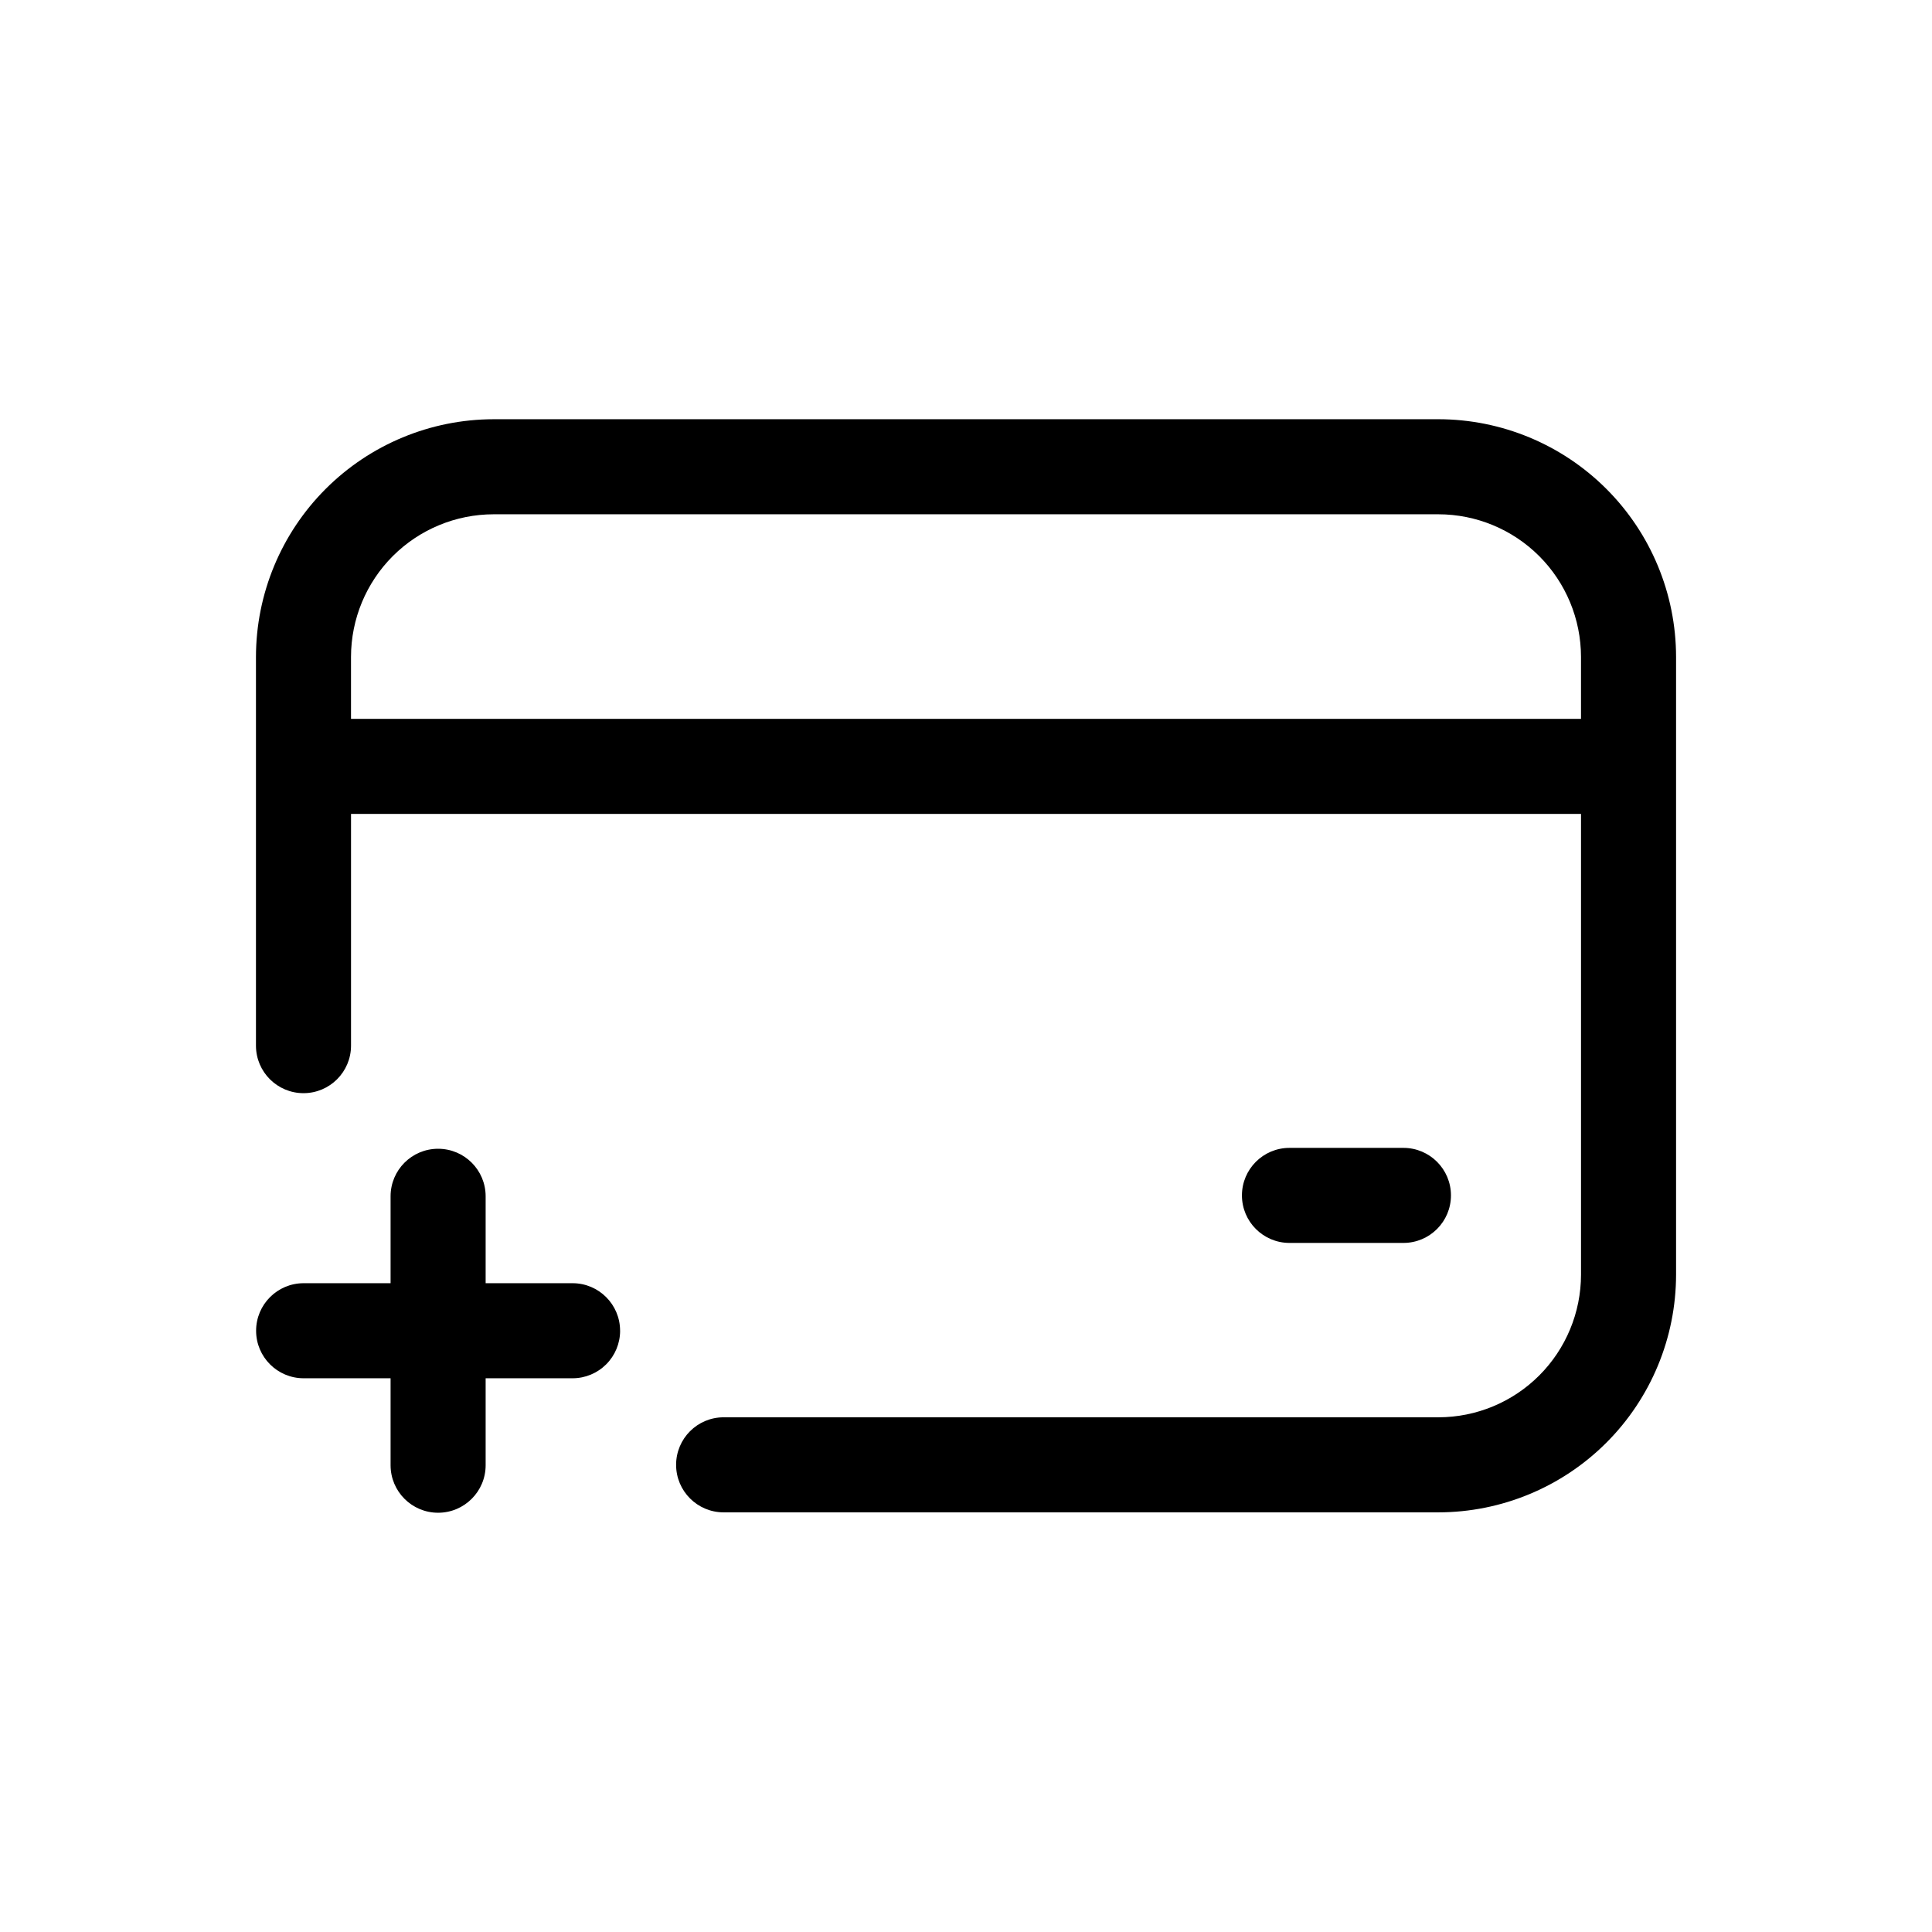
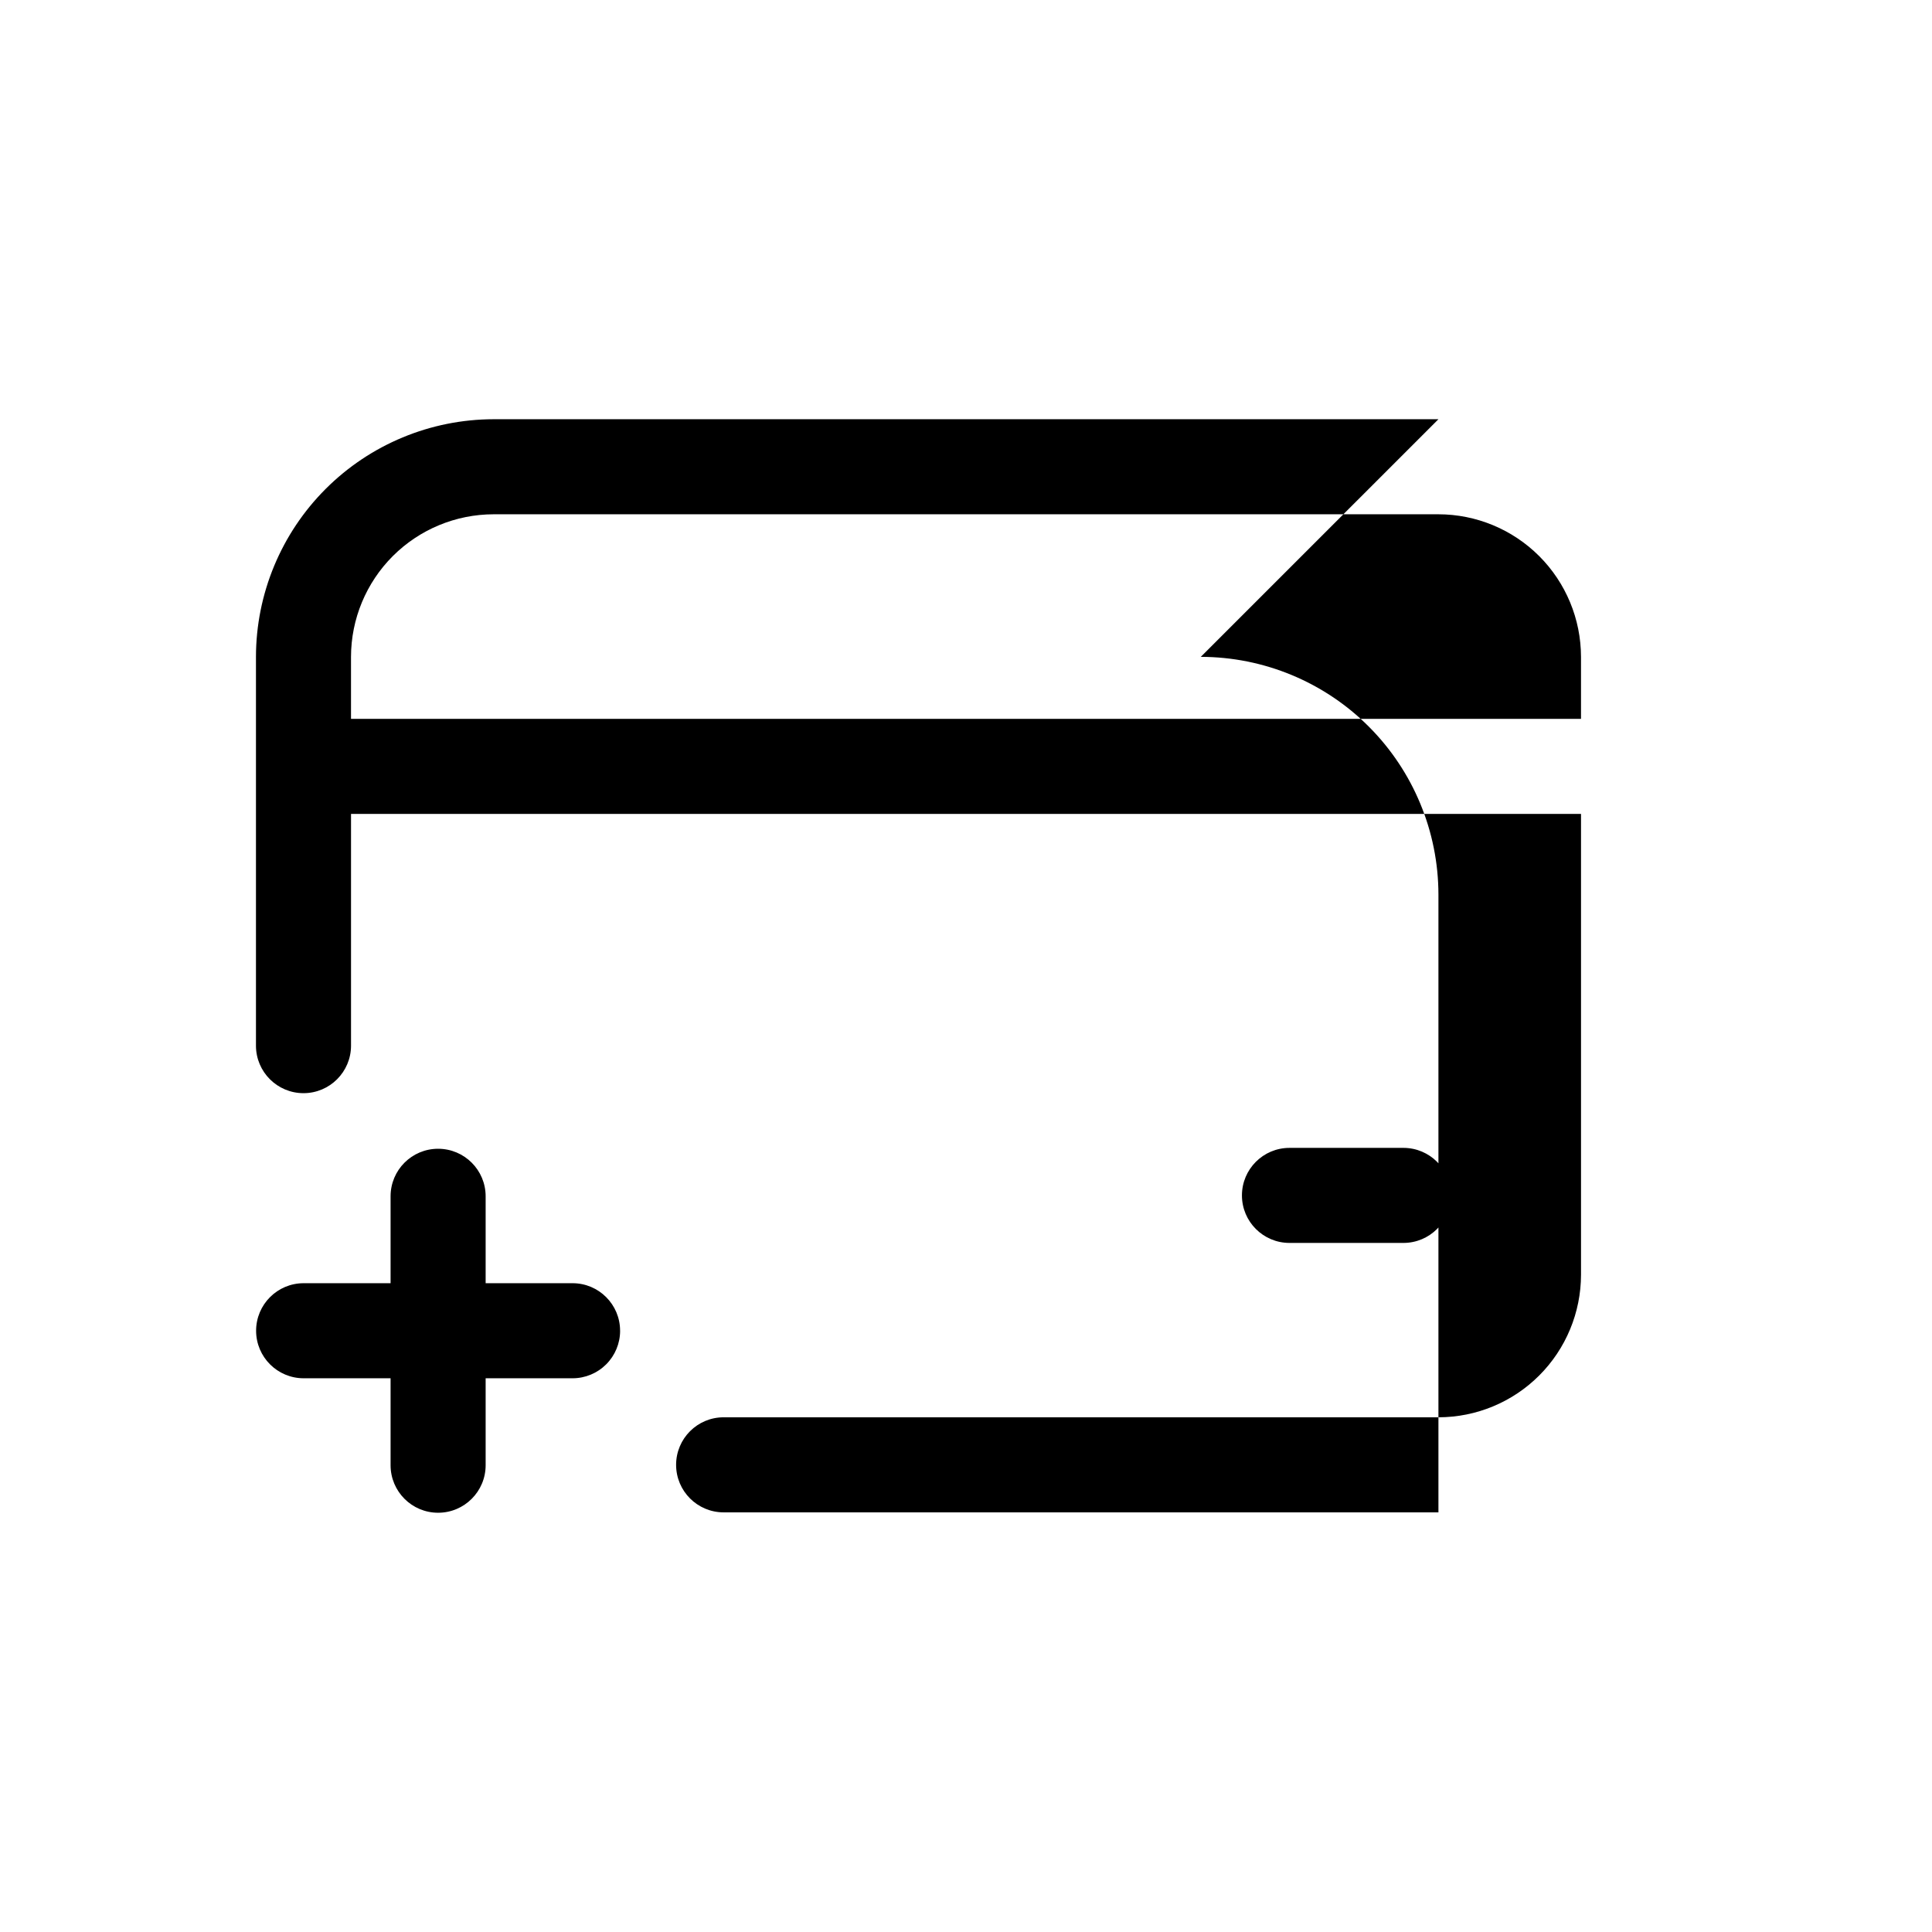
<svg xmlns="http://www.w3.org/2000/svg" fill="#000000" width="800px" height="800px" version="1.1" viewBox="144 144 512 512">
-   <path d="m525.2 255.1h-250.39c-16.695 0.02-32.703 6.664-44.508 18.469-11.805 11.805-18.449 27.812-18.469 44.508v103.03c0 6.953 5.641 12.594 12.598 12.594s12.594-5.641 12.594-12.594v-61.414h325.96v122.12c-0.012 10.02-3.996 19.625-11.078 26.707-7.086 7.086-16.688 11.07-26.707 11.078h-189.43c-6.957 0-12.594 5.641-12.594 12.598 0 6.953 5.637 12.594 12.594 12.594h189.43c16.695-0.02 32.703-6.66 44.508-18.465 11.809-11.809 18.449-27.816 18.469-44.512v-163.74c-0.02-16.695-6.66-32.703-18.469-44.508-11.805-11.805-27.812-18.449-44.508-18.469zm-288.18 79.402v-16.426c0.012-10.016 3.996-19.621 11.078-26.707 7.086-7.082 16.691-11.066 26.707-11.078h250.39c10.02 0.012 19.621 3.996 26.707 11.078 7.082 7.086 11.066 16.691 11.078 26.707v16.426zm71.312 162.16h0.004c0 3.34-1.328 6.543-3.691 8.906-2.363 2.359-5.566 3.688-8.906 3.688h-23.039v23.039c0 6.957-5.641 12.598-12.598 12.598-6.957 0-12.594-5.641-12.594-12.598v-23.039h-23.039c-6.957 0-12.598-5.637-12.598-12.594s5.641-12.598 12.598-12.598h23.039v-23.035c0-6.957 5.637-12.594 12.594-12.594 6.957 0 12.598 5.637 12.598 12.594v23.035h23.035c6.953 0 12.594 5.641 12.594 12.594zm177.39-23.27 0.004-0.004c-6.957 0-12.598-5.637-12.598-12.594s5.641-12.594 12.598-12.594h30.199c6.953 0 12.594 5.637 12.594 12.594s-5.641 12.594-12.594 12.594z" />
+   <path d="m525.2 255.1h-250.39c-16.695 0.02-32.703 6.664-44.508 18.469-11.805 11.805-18.449 27.812-18.469 44.508v103.03c0 6.953 5.641 12.594 12.598 12.594s12.594-5.641 12.594-12.594v-61.414h325.96v122.12c-0.012 10.02-3.996 19.625-11.078 26.707-7.086 7.086-16.688 11.07-26.707 11.078h-189.43c-6.957 0-12.594 5.641-12.594 12.598 0 6.953 5.637 12.594 12.594 12.594h189.43v-163.74c-0.02-16.695-6.66-32.703-18.469-44.508-11.805-11.805-27.812-18.449-44.508-18.469zm-288.18 79.402v-16.426c0.012-10.016 3.996-19.621 11.078-26.707 7.086-7.082 16.691-11.066 26.707-11.078h250.39c10.02 0.012 19.621 3.996 26.707 11.078 7.082 7.086 11.066 16.691 11.078 26.707v16.426zm71.312 162.16h0.004c0 3.34-1.328 6.543-3.691 8.906-2.363 2.359-5.566 3.688-8.906 3.688h-23.039v23.039c0 6.957-5.641 12.598-12.598 12.598-6.957 0-12.594-5.641-12.594-12.598v-23.039h-23.039c-6.957 0-12.598-5.637-12.598-12.594s5.641-12.598 12.598-12.598h23.039v-23.035c0-6.957 5.637-12.594 12.594-12.594 6.957 0 12.598 5.637 12.598 12.594v23.035h23.035c6.953 0 12.594 5.641 12.594 12.594zm177.39-23.27 0.004-0.004c-6.957 0-12.598-5.637-12.598-12.594s5.641-12.594 12.598-12.594h30.199c6.953 0 12.594 5.637 12.594 12.594s-5.641 12.594-12.594 12.594z" />
</svg>